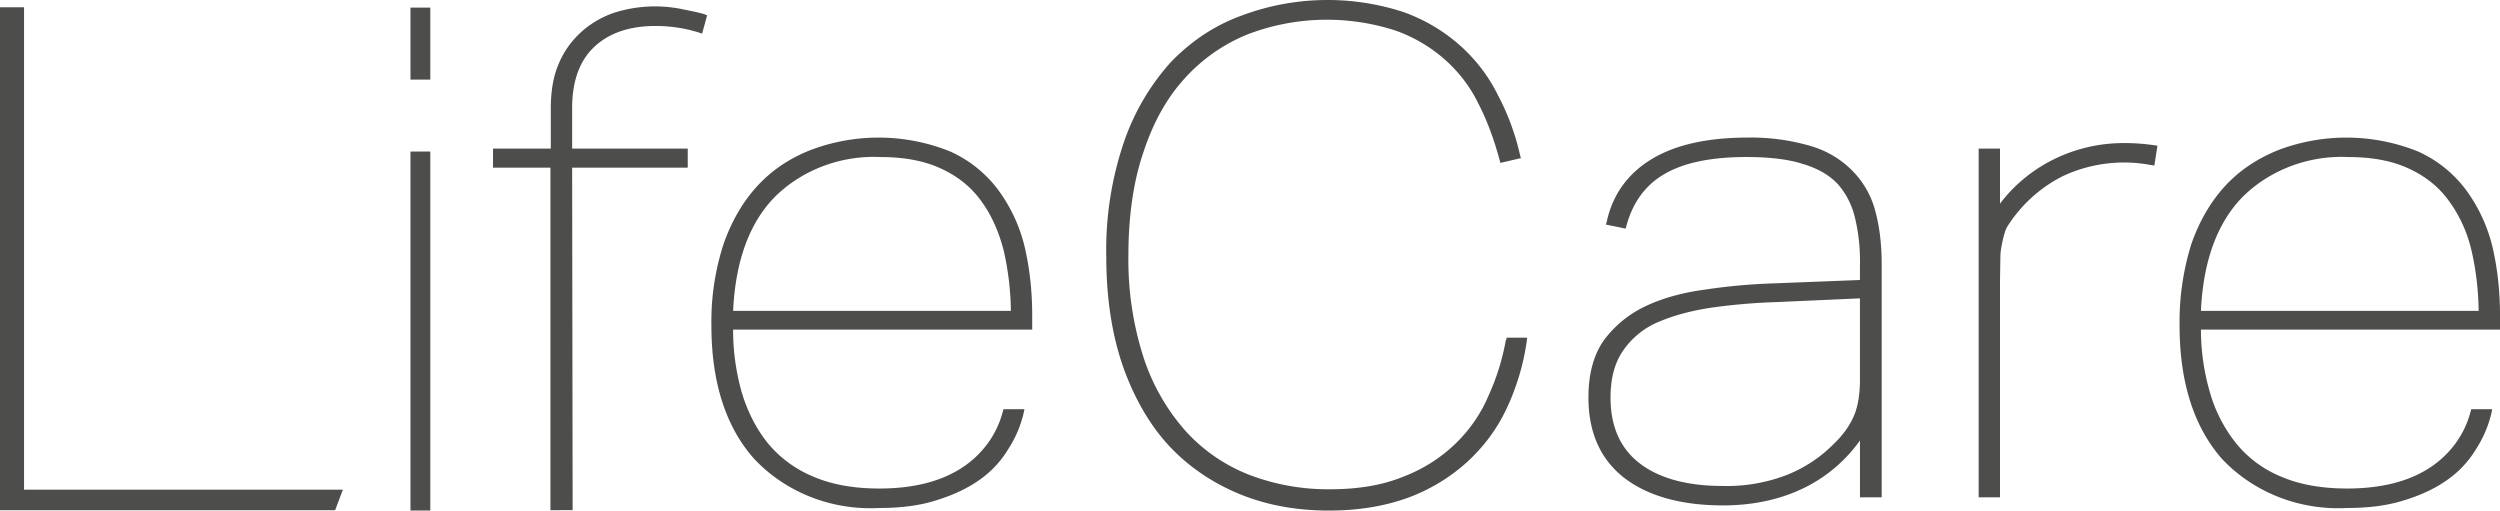
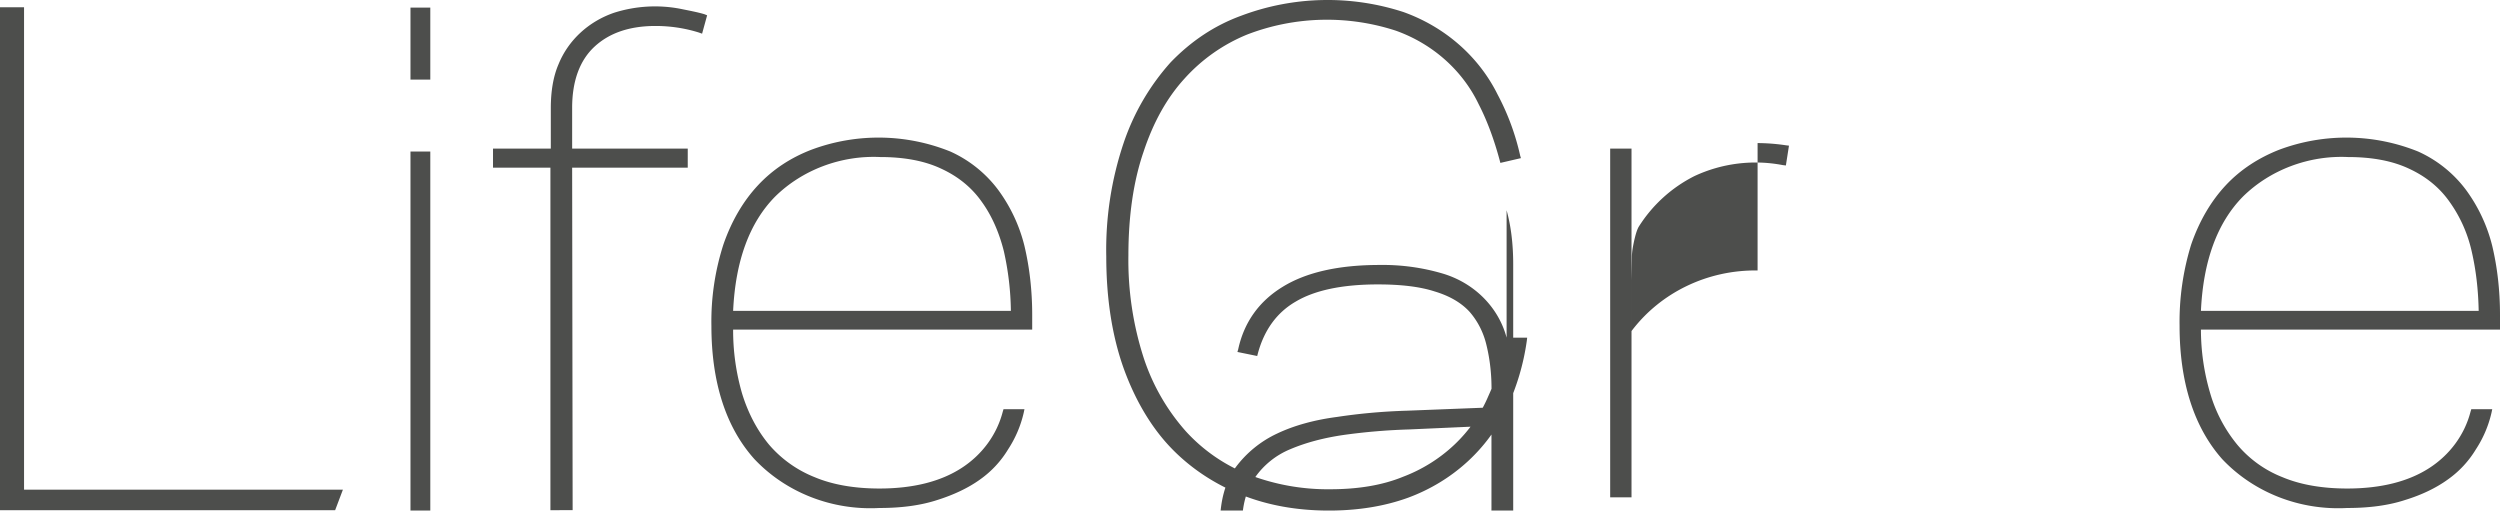
<svg xmlns="http://www.w3.org/2000/svg" width="142" height="29">
-   <path fill="#4D4E4C" d="M0 .412v28.567h19.036l.441-1.167H1.366V.412zm23.315 8.195h1.126V29h-1.126zm0-8.174h1.126V4.52h-1.126zm15.308.063a7.667 7.667 0 00-3.745.229c-1.454.5-2.6 1.564-3.151 2.919-.308.709-.441 1.564-.441 2.502V8.44h-3.283v1.084h3.261v19.455l1.262-.004-.028-19.451h6.566V8.44h-6.566V6.125c0-1.543.441-2.711 1.278-3.482s1.983-1.168 3.459-1.168c.837 0 1.674.125 2.468.375l.176.063.286-1.043-.154-.063C39.593.683 39.13.6 38.623.496m20.006 17.39c0-1.397-.154-2.711-.441-3.92a9.003 9.003 0 00-1.498-3.19 6.969 6.969 0 00-2.71-2.169 10.898 10.898 0 00-7.888-.104c-1.19.459-2.203 1.126-3.04 2.023-.837.897-1.498 2.023-1.961 3.357a14.26 14.26 0 00-.683 4.629c0 3.19.815 5.755 2.446 7.569 1.795 1.899 4.407 2.92 7.095 2.773 1.256 0 2.357-.146 3.305-.459.925-.292 1.763-.688 2.424-1.168a5.7 5.7 0 001.586-1.71 6.4 6.4 0 00.881-2.064l.044-.209h-1.19l-.044.146c-.336 1.3-1.168 2.436-2.335 3.19-1.19.772-2.754 1.168-4.671 1.168-1.388 0-2.644-.209-3.68-.646a6.643 6.643 0 01-2.578-1.835c-.661-.792-1.19-1.772-1.542-2.919a12.824 12.824 0 01-.507-3.628h16.987v-.834zm-16.987-.229c.132-2.836.925-5.004 2.38-6.485 1.542-1.522 3.745-2.356 5.971-2.252 1.344 0 2.512.208 3.481.667.947.438 1.719 1.063 2.291 1.877.573.792.991 1.752 1.256 2.815a16.24 16.24 0 01.397 3.378H41.642zm43.933 1.522l-.022.146h-.023a13.146 13.146 0 01-.991 3.169c-.881 2.085-2.644 3.753-4.847 4.587-1.168.48-2.556.709-4.142.709a12.505 12.505 0 01-4.627-.834 9.574 9.574 0 01-3.569-2.461 11.832 11.832 0 01-2.38-4.129 18.08 18.08 0 01-.881-5.859c0-2.231.286-4.212.859-5.88.551-1.668 1.322-3.065 2.335-4.17a9.732 9.732 0 013.569-2.502 12.619 12.619 0 018.438-.209c2.085.749 3.772 2.248 4.693 4.17.485.938.881 2.023 1.19 3.17l.044.167 1.168-.271-.044-.146a13.734 13.734 0 00-1.278-3.461c-1.071-2.164-2.992-3.847-5.354-4.692a13.917 13.917 0 00-9.21.209c-1.542.563-2.864 1.46-4.01 2.648a13.133 13.133 0 00-2.666 4.567 19.027 19.027 0 00-.991 6.464c0 2.377.33 4.483.969 6.297.639 1.793 1.542 3.336 2.644 4.504 1.102 1.168 2.468 2.085 4.01 2.711 1.543.625 3.218.917 5.025.917 1.674 0 3.173-.25 4.495-.73 2.516-.928 4.538-2.767 5.618-5.109.562-1.208.94-2.486 1.124-3.795l.022-.188h-1.168zm20.93-7.236c-.462-1.737-1.849-3.121-3.657-3.649-1.155-.338-2.36-.5-3.569-.48-2.313 0-4.164.417-5.508 1.251-1.322.813-2.181 2.002-2.512 3.545l-.044.146 1.124.229.044-.167c.353-1.293 1.058-2.294 2.137-2.919 1.08-.646 2.644-.98 4.671-.98 1.3 0 2.38.125 3.217.396.837.25 1.498.626 1.983 1.147.441.5.793 1.147.969 1.898.22.897.308 1.835.286 2.752v.792l-4.803.188c-1.41.042-2.732.167-3.966.354-1.278.167-2.424.48-3.393.938a6.219 6.219 0 00-2.38 1.939c-.595.834-.881 1.939-.881 3.253 0 1.96.661 3.482 2.005 4.546 1.344 1.043 3.239 1.585 5.64 1.585 1.807 0 3.415-.375 4.781-1.084a8.39 8.39 0 002.997-2.606v3.232h1.234V15.008c0-1.167-.132-2.189-.375-3.065zm-.859 9.592c0 .834-.11 1.564-.353 2.106-.242.563-.639 1.105-1.168 1.606a7.756 7.756 0 01-2.688 1.751 9.478 9.478 0 01-3.569.605c-2.005 0-3.591-.417-4.715-1.272-1.102-.834-1.675-2.085-1.675-3.753 0-1.105.242-2.002.749-2.711a4.565 4.565 0 011.983-1.585c.881-.375 1.895-.646 3.041-.813a34.335 34.335 0 013.723-.313l4.671-.209v4.588zm15.115-13.408c-2.842-.042-5.508 1.251-7.161 3.441V8.44h-1.212v19.809h1.212V15.926l.022-1.314c0-.334.066-.646.132-.959.066-.271.132-.542.242-.751a7.972 7.972 0 013.173-2.898 8.197 8.197 0 015.023-.626l.176.021.176-1.126-.176-.021a11.158 11.158 0 00-1.607-.125M142 17.886c0-1.397-.154-2.711-.441-3.92a9.054 9.054 0 00-1.498-3.19 6.969 6.969 0 00-2.71-2.169 10.898 10.898 0 00-7.888-.104c-1.168.459-2.203 1.126-3.041 2.023-.837.897-1.498 2.023-1.961 3.357a14.846 14.846 0 00-.661 4.629c0 3.19.815 5.755 2.424 7.569 1.795 1.899 4.407 2.92 7.095 2.773 1.256 0 2.357-.146 3.305-.459.947-.292 1.763-.688 2.424-1.168a5.7 5.7 0 001.586-1.71 6.4 6.4 0 00.881-2.064l.044-.209h-1.19l-.044.146c-.336 1.3-1.168 2.436-2.335 3.19-1.19.772-2.754 1.168-4.671 1.168-1.388 0-2.644-.209-3.679-.646a6.402 6.402 0 01-2.556-1.835 8.18 8.18 0 01-1.542-2.919 12.766 12.766 0 01-.529-3.628H142v-.834zm-16.987-.229c.132-2.836.925-5.004 2.38-6.485 1.542-1.522 3.745-2.356 5.971-2.252 1.344 0 2.512.208 3.481.667.947.438 1.719 1.063 2.291 1.877a7.746 7.746 0 011.256 2.815c.242 1.043.374 2.169.397 3.378h-15.776z" />
+   <path fill="#4D4E4C" d="M0 .412v28.567h19.036l.441-1.167H1.366V.412zm23.315 8.195h1.126V29h-1.126zm0-8.174h1.126V4.52h-1.126zm15.308.063a7.667 7.667 0 00-3.745.229c-1.454.5-2.6 1.564-3.151 2.919-.308.709-.441 1.564-.441 2.502V8.44h-3.283v1.084h3.261v19.455l1.262-.004-.028-19.451h6.566V8.44h-6.566V6.125c0-1.543.441-2.711 1.278-3.482s1.983-1.168 3.459-1.168c.837 0 1.674.125 2.468.375l.176.063.286-1.043-.154-.063C39.593.683 39.13.6 38.623.496m20.006 17.39c0-1.397-.154-2.711-.441-3.92a9.003 9.003 0 00-1.498-3.19 6.969 6.969 0 00-2.71-2.169 10.898 10.898 0 00-7.888-.104c-1.19.459-2.203 1.126-3.04 2.023-.837.897-1.498 2.023-1.961 3.357a14.26 14.26 0 00-.683 4.629c0 3.19.815 5.755 2.446 7.569 1.795 1.899 4.407 2.92 7.095 2.773 1.256 0 2.357-.146 3.305-.459.925-.292 1.763-.688 2.424-1.168a5.7 5.7 0 001.586-1.71 6.4 6.4 0 00.881-2.064l.044-.209h-1.19l-.044.146c-.336 1.3-1.168 2.436-2.335 3.19-1.19.772-2.754 1.168-4.671 1.168-1.388 0-2.644-.209-3.68-.646a6.643 6.643 0 01-2.578-1.835c-.661-.792-1.19-1.772-1.542-2.919a12.824 12.824 0 01-.507-3.628h16.987v-.834zm-16.987-.229c.132-2.836.925-5.004 2.38-6.485 1.542-1.522 3.745-2.356 5.971-2.252 1.344 0 2.512.208 3.481.667.947.438 1.719 1.063 2.291 1.877.573.792.991 1.752 1.256 2.815a16.24 16.24 0 01.397 3.378H41.642zm43.933 1.522l-.022.146h-.023a13.146 13.146 0 01-.991 3.169c-.881 2.085-2.644 3.753-4.847 4.587-1.168.48-2.556.709-4.142.709a12.505 12.505 0 01-4.627-.834 9.574 9.574 0 01-3.569-2.461 11.832 11.832 0 01-2.38-4.129 18.08 18.08 0 01-.881-5.859c0-2.231.286-4.212.859-5.88.551-1.668 1.322-3.065 2.335-4.17a9.732 9.732 0 013.569-2.502 12.619 12.619 0 018.438-.209c2.085.749 3.772 2.248 4.693 4.17.485.938.881 2.023 1.19 3.17l.044.167 1.168-.271-.044-.146a13.734 13.734 0 00-1.278-3.461c-1.071-2.164-2.992-3.847-5.354-4.692a13.917 13.917 0 00-9.21.209c-1.542.563-2.864 1.46-4.01 2.648a13.133 13.133 0 00-2.666 4.567 19.027 19.027 0 00-.991 6.464c0 2.377.33 4.483.969 6.297.639 1.793 1.542 3.336 2.644 4.504 1.102 1.168 2.468 2.085 4.01 2.711 1.543.625 3.218.917 5.025.917 1.674 0 3.173-.25 4.495-.73 2.516-.928 4.538-2.767 5.618-5.109.562-1.208.94-2.486 1.124-3.795l.022-.188h-1.168zc-.462-1.737-1.849-3.121-3.657-3.649-1.155-.338-2.36-.5-3.569-.48-2.313 0-4.164.417-5.508 1.251-1.322.813-2.181 2.002-2.512 3.545l-.044.146 1.124.229.044-.167c.353-1.293 1.058-2.294 2.137-2.919 1.08-.646 2.644-.98 4.671-.98 1.3 0 2.38.125 3.217.396.837.25 1.498.626 1.983 1.147.441.5.793 1.147.969 1.898.22.897.308 1.835.286 2.752v.792l-4.803.188c-1.41.042-2.732.167-3.966.354-1.278.167-2.424.48-3.393.938a6.219 6.219 0 00-2.38 1.939c-.595.834-.881 1.939-.881 3.253 0 1.96.661 3.482 2.005 4.546 1.344 1.043 3.239 1.585 5.64 1.585 1.807 0 3.415-.375 4.781-1.084a8.39 8.39 0 002.997-2.606v3.232h1.234V15.008c0-1.167-.132-2.189-.375-3.065zm-.859 9.592c0 .834-.11 1.564-.353 2.106-.242.563-.639 1.105-1.168 1.606a7.756 7.756 0 01-2.688 1.751 9.478 9.478 0 01-3.569.605c-2.005 0-3.591-.417-4.715-1.272-1.102-.834-1.675-2.085-1.675-3.753 0-1.105.242-2.002.749-2.711a4.565 4.565 0 011.983-1.585c.881-.375 1.895-.646 3.041-.813a34.335 34.335 0 013.723-.313l4.671-.209v4.588zm15.115-13.408c-2.842-.042-5.508 1.251-7.161 3.441V8.44h-1.212v19.809h1.212V15.926l.022-1.314c0-.334.066-.646.132-.959.066-.271.132-.542.242-.751a7.972 7.972 0 013.173-2.898 8.197 8.197 0 015.023-.626l.176.021.176-1.126-.176-.021a11.158 11.158 0 00-1.607-.125M142 17.886c0-1.397-.154-2.711-.441-3.92a9.054 9.054 0 00-1.498-3.19 6.969 6.969 0 00-2.71-2.169 10.898 10.898 0 00-7.888-.104c-1.168.459-2.203 1.126-3.041 2.023-.837.897-1.498 2.023-1.961 3.357a14.846 14.846 0 00-.661 4.629c0 3.19.815 5.755 2.424 7.569 1.795 1.899 4.407 2.92 7.095 2.773 1.256 0 2.357-.146 3.305-.459.947-.292 1.763-.688 2.424-1.168a5.7 5.7 0 001.586-1.71 6.4 6.4 0 00.881-2.064l.044-.209h-1.19l-.044.146c-.336 1.3-1.168 2.436-2.335 3.19-1.19.772-2.754 1.168-4.671 1.168-1.388 0-2.644-.209-3.679-.646a6.402 6.402 0 01-2.556-1.835 8.18 8.18 0 01-1.542-2.919 12.766 12.766 0 01-.529-3.628H142v-.834zm-16.987-.229c.132-2.836.925-5.004 2.38-6.485 1.542-1.522 3.745-2.356 5.971-2.252 1.344 0 2.512.208 3.481.667.947.438 1.719 1.063 2.291 1.877a7.746 7.746 0 011.256 2.815c.242 1.043.374 2.169.397 3.378h-15.776z" />
</svg>